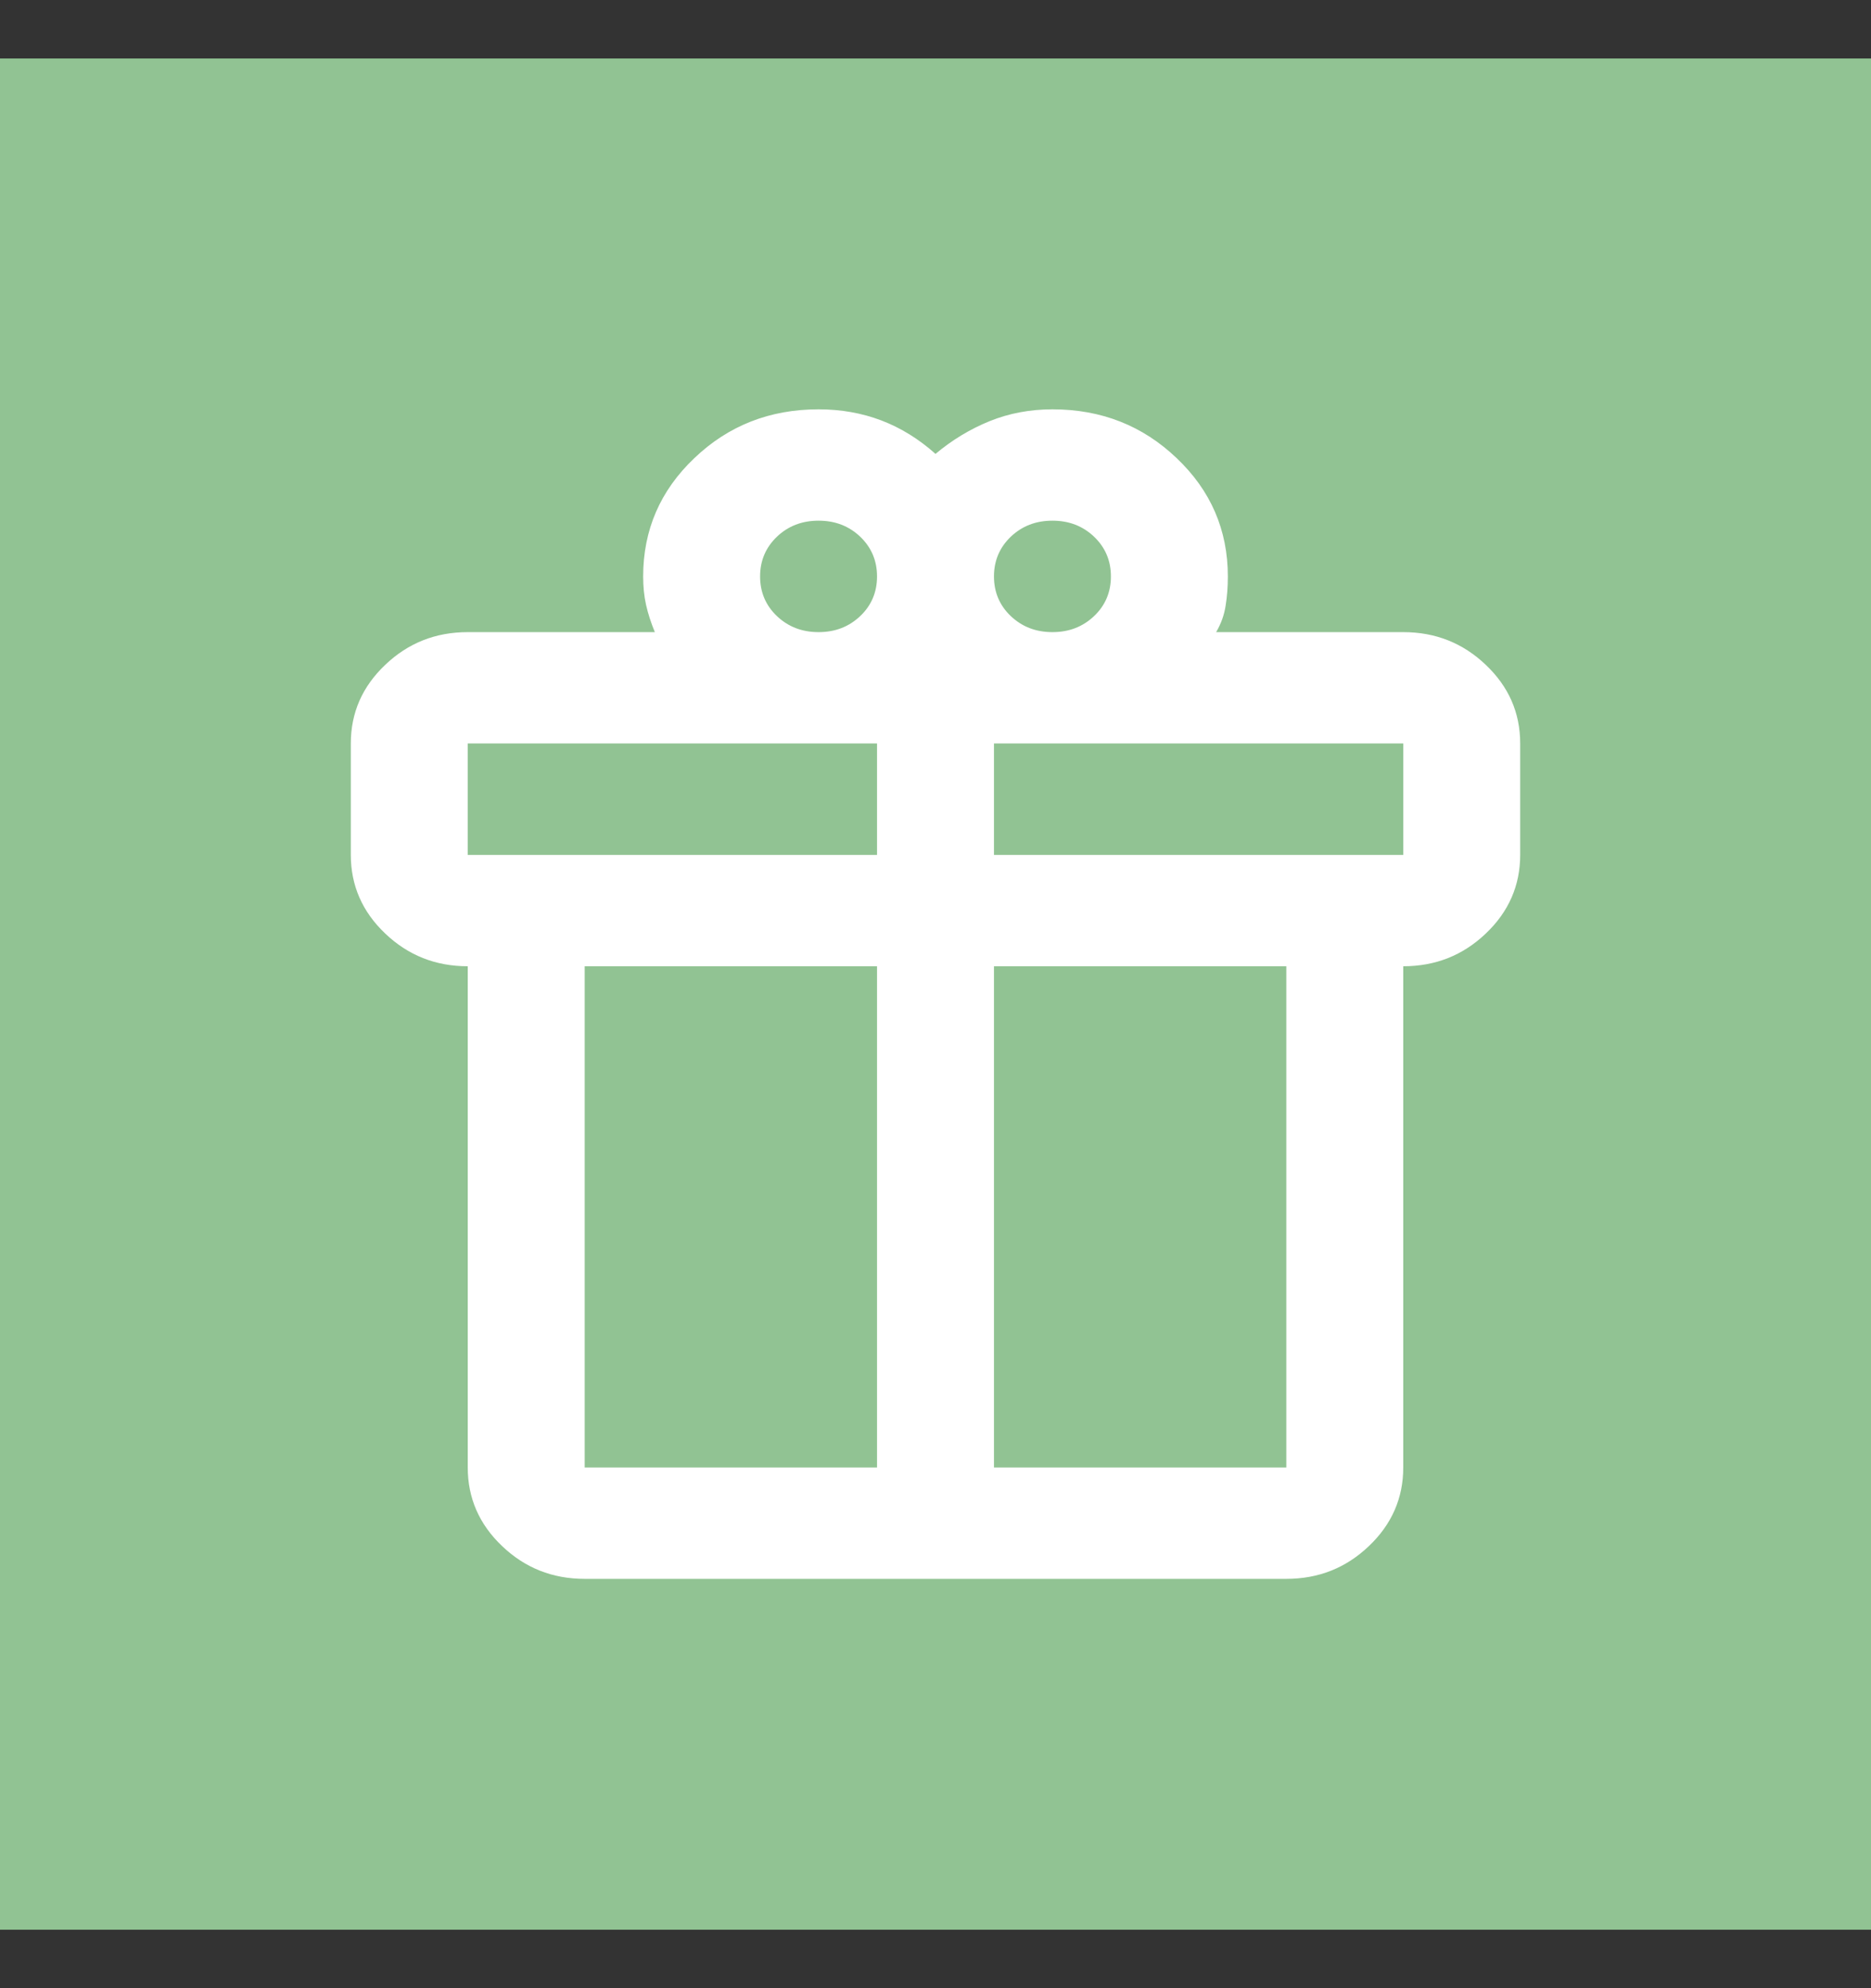
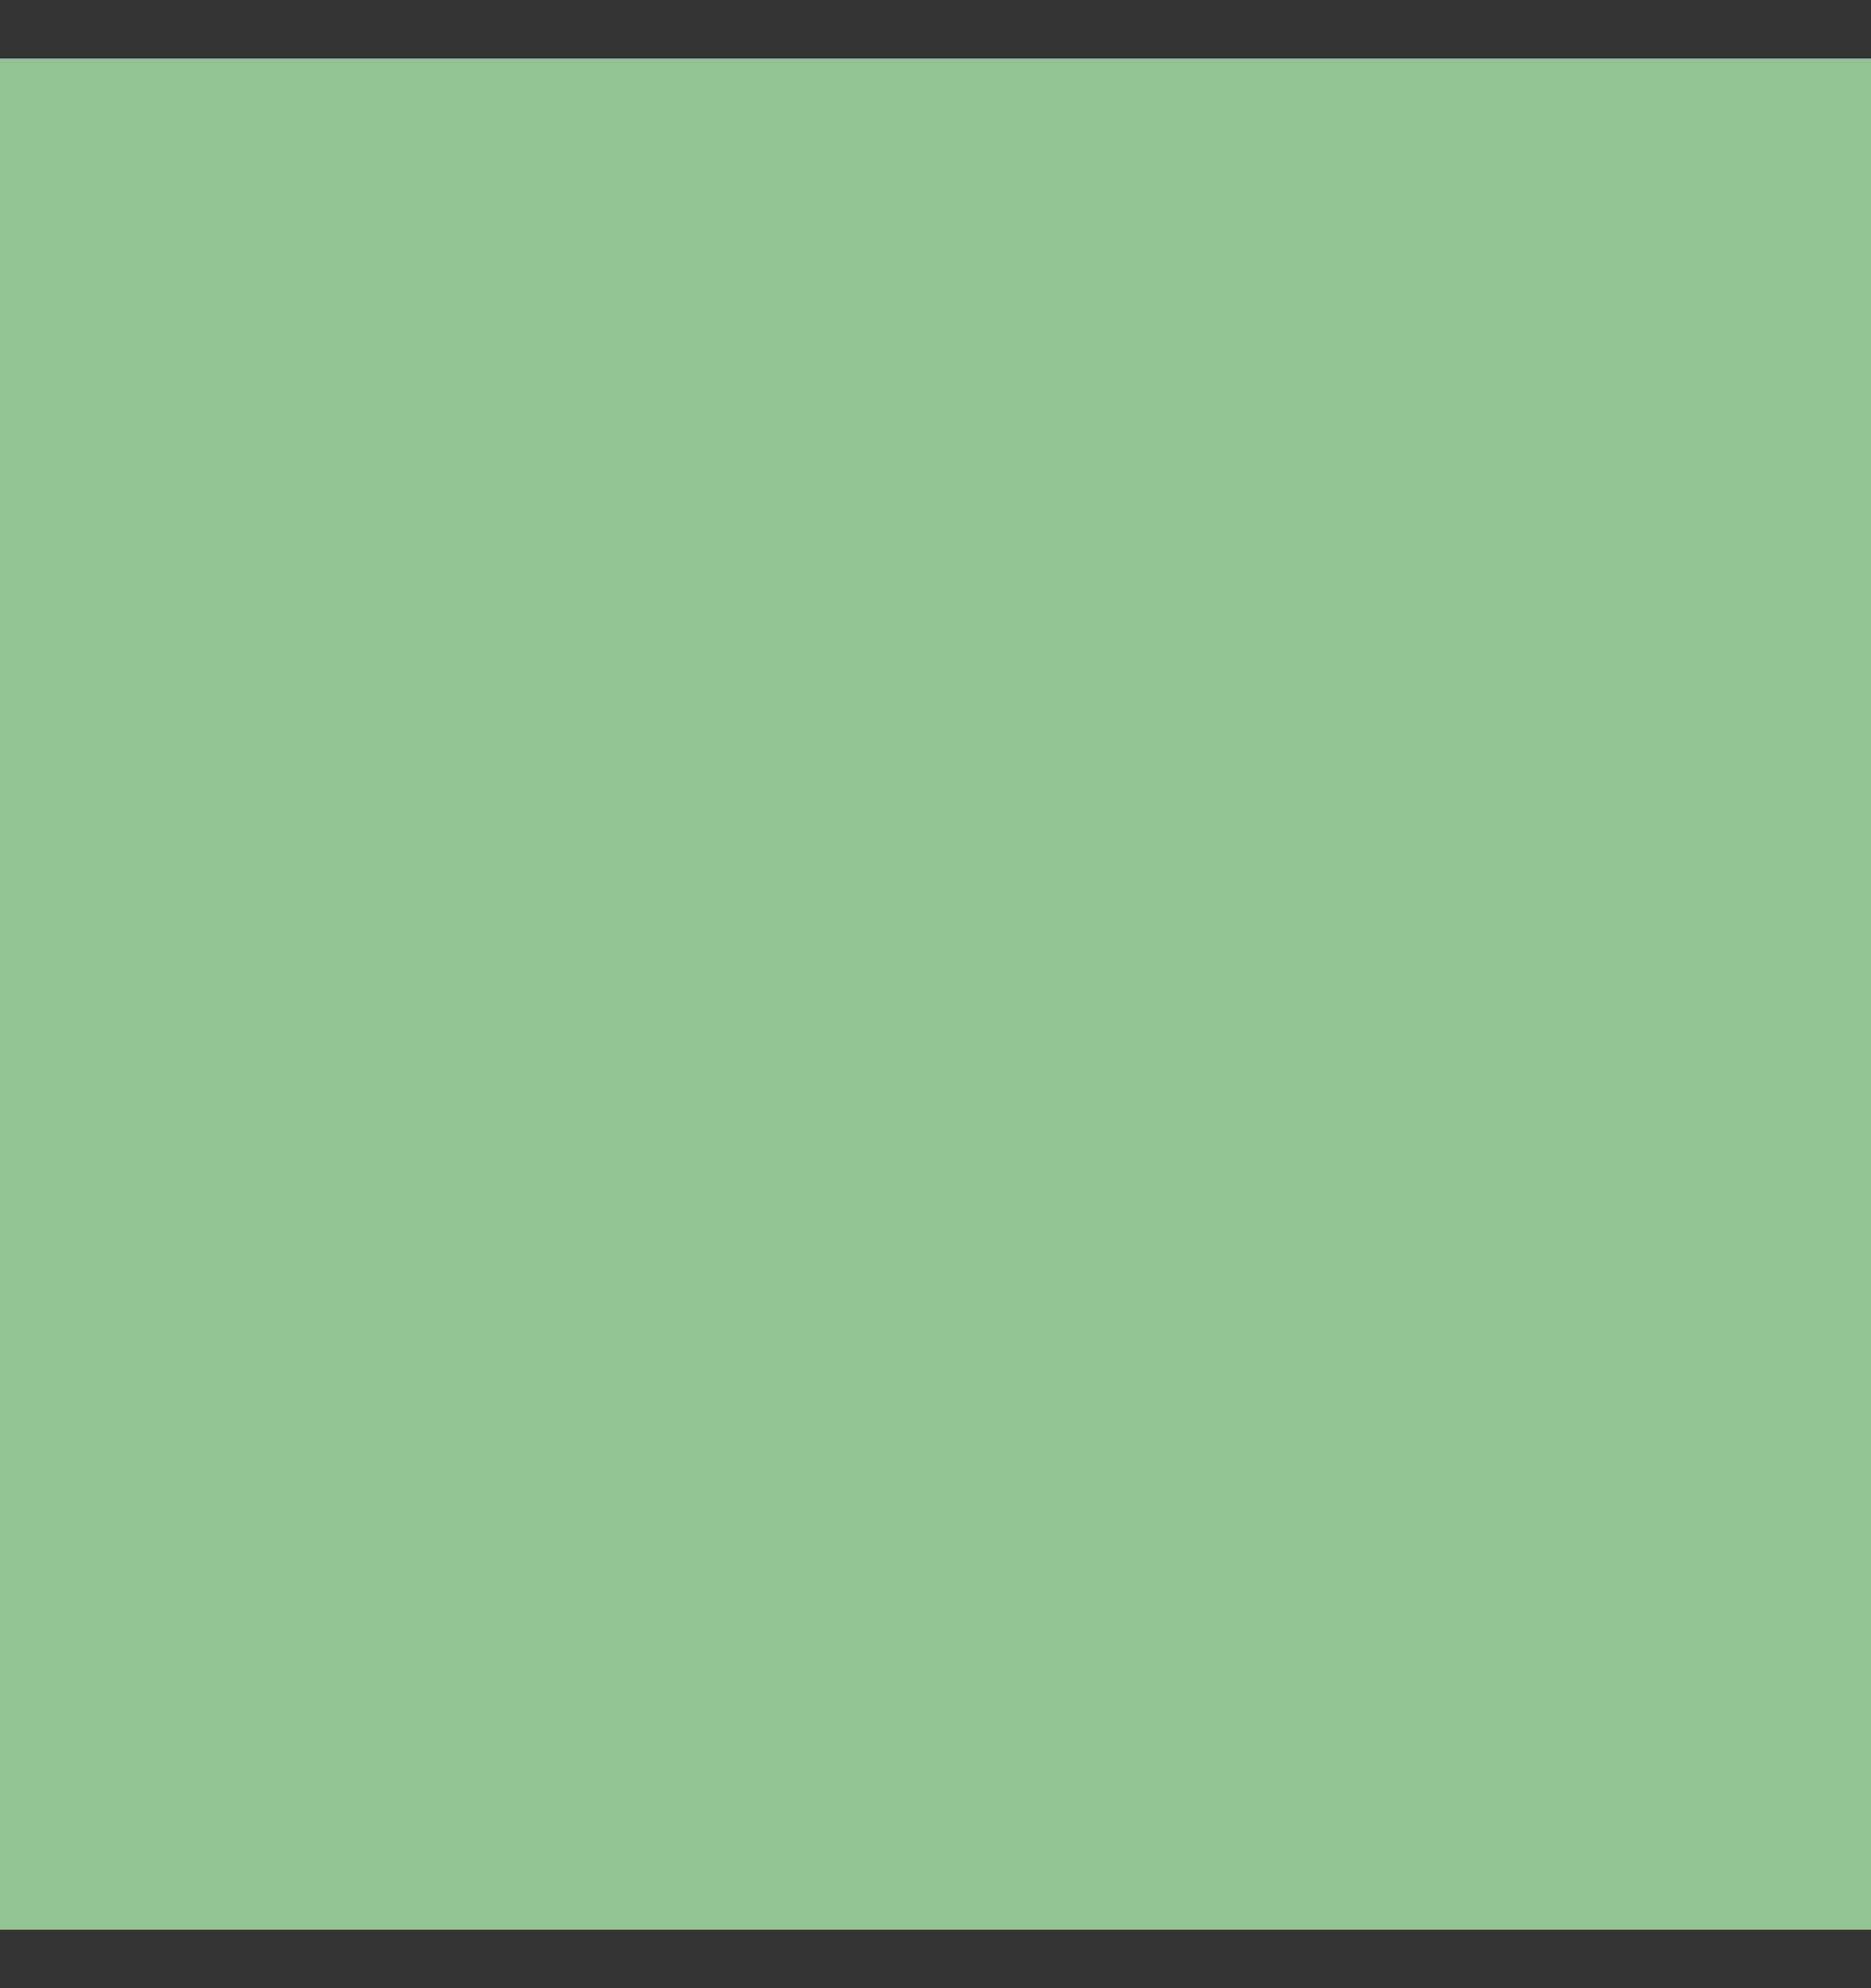
<svg xmlns="http://www.w3.org/2000/svg" width="16" height="17" viewBox="0 0 16 17" fill="none">
  <rect x="0" y="0" width="16" height="17" fill="#333333" stroke="none" />
  <rect y="0.5" width="16" height="16" fill="#91C393" />
-   <path d="M12 12.548V8.262C12.275 8.262 12.51 8.169 12.706 7.982C12.902 7.796 13 7.571 13 7.31V6.357C13 6.095 12.902 5.871 12.706 5.685C12.51 5.498 12.275 5.405 12 5.405H10.4C10.442 5.333 10.469 5.258 10.481 5.179C10.494 5.099 10.5 5.016 10.5 4.929C10.5 4.532 10.354 4.194 10.062 3.917C9.771 3.639 9.417 3.5 9 3.5C8.808 3.5 8.629 3.534 8.463 3.601C8.296 3.669 8.142 3.762 8 3.881C7.858 3.754 7.704 3.659 7.537 3.595C7.371 3.532 7.192 3.5 7 3.5C6.583 3.5 6.229 3.639 5.938 3.917C5.646 4.194 5.5 4.532 5.5 4.929C5.5 5.016 5.508 5.097 5.525 5.173C5.542 5.248 5.567 5.325 5.6 5.405H4C3.725 5.405 3.49 5.498 3.294 5.685C3.098 5.871 3 6.095 3 6.357V7.31C3 7.571 3.098 7.796 3.294 7.982C3.49 8.169 3.725 8.262 4 8.262V12.548C4 12.809 4.098 13.034 4.294 13.22C4.49 13.407 4.725 13.5 5 13.5H11C11.275 13.5 11.51 13.407 11.706 13.22C11.902 13.034 12 12.809 12 12.548ZM7 4.452C7.142 4.452 7.26 4.498 7.356 4.589C7.452 4.681 7.5 4.794 7.5 4.929C7.5 5.063 7.452 5.177 7.356 5.268C7.26 5.359 7.142 5.405 7 5.405C6.858 5.405 6.74 5.359 6.644 5.268C6.548 5.177 6.5 5.063 6.5 4.929C6.5 4.794 6.548 4.681 6.644 4.589C6.74 4.498 6.858 4.452 7 4.452ZM9.5 4.929C9.5 5.063 9.452 5.177 9.356 5.268C9.26 5.359 9.142 5.405 9 5.405C8.858 5.405 8.74 5.359 8.644 5.268C8.548 5.177 8.5 5.063 8.5 4.929C8.5 4.794 8.548 4.681 8.644 4.589C8.74 4.498 8.858 4.452 9 4.452C9.142 4.452 9.26 4.498 9.356 4.589C9.452 4.681 9.5 4.794 9.5 4.929ZM12 6.357V7.31H8.5V6.357H12ZM8.5 12.548V8.262H11V12.548H8.5ZM7.5 12.548H5V8.262H7.5V12.548ZM4 7.31V6.357H7.5V7.31H4Z" fill="white" />
</svg>